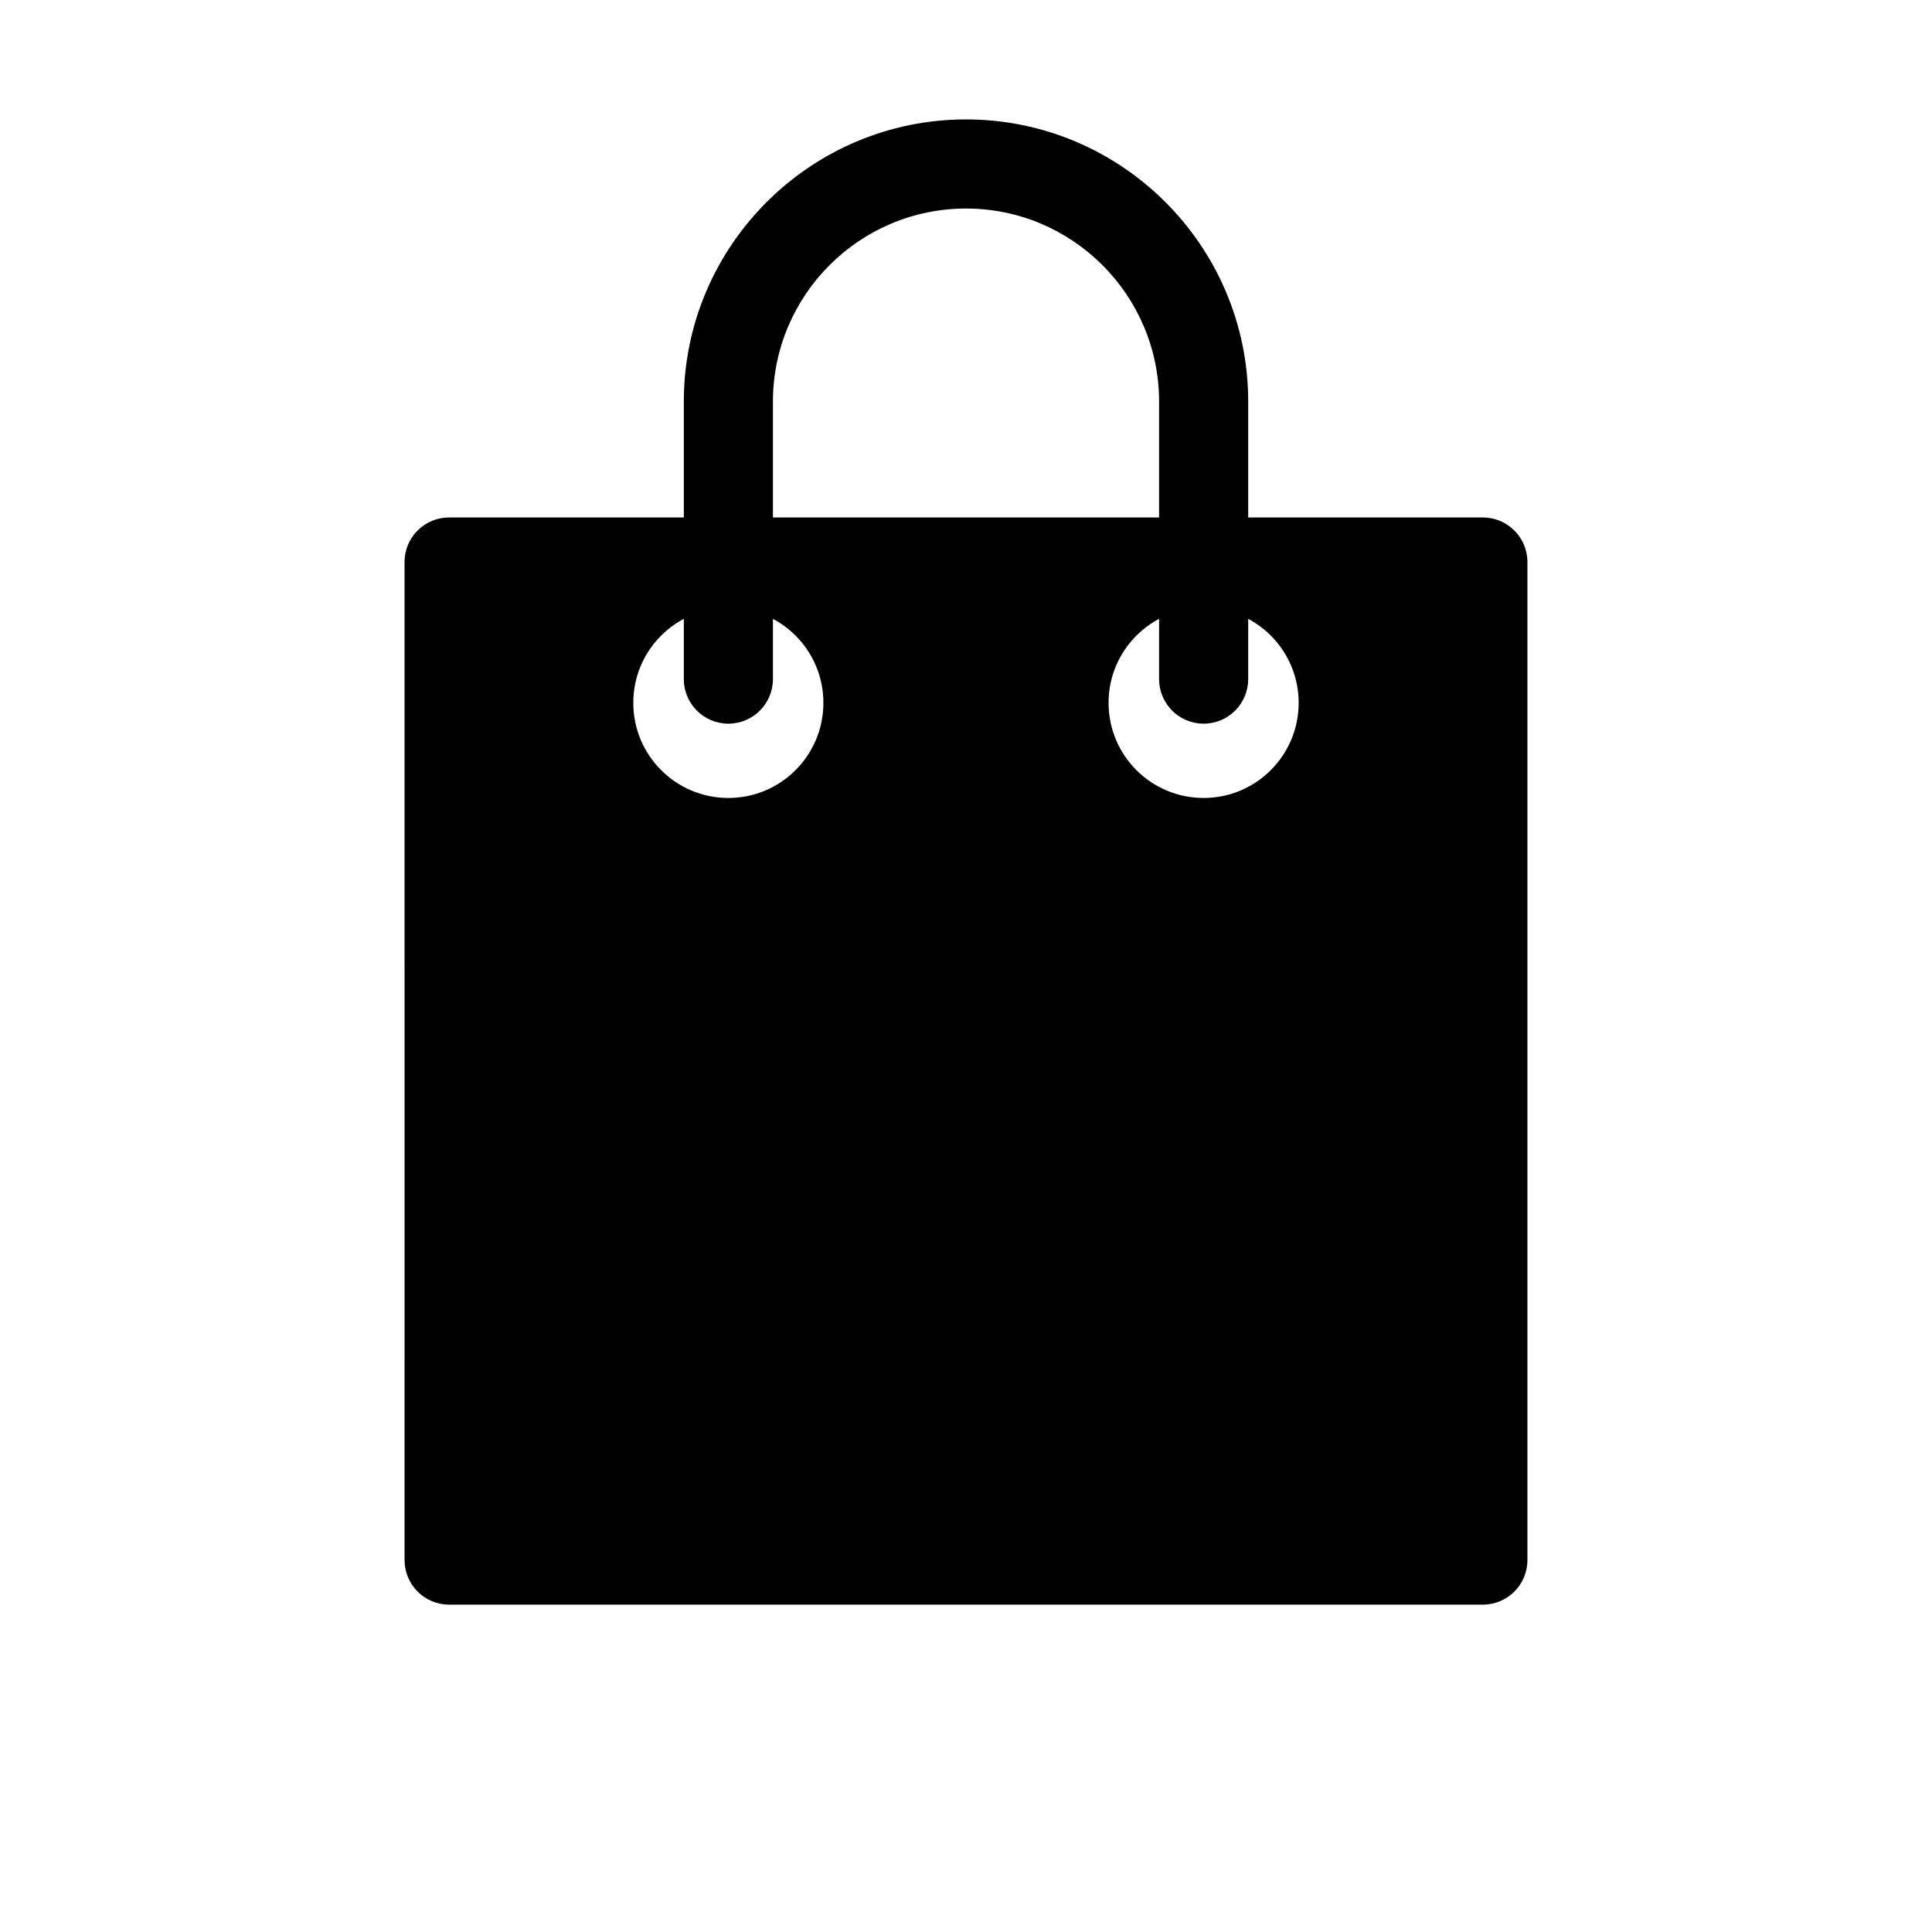
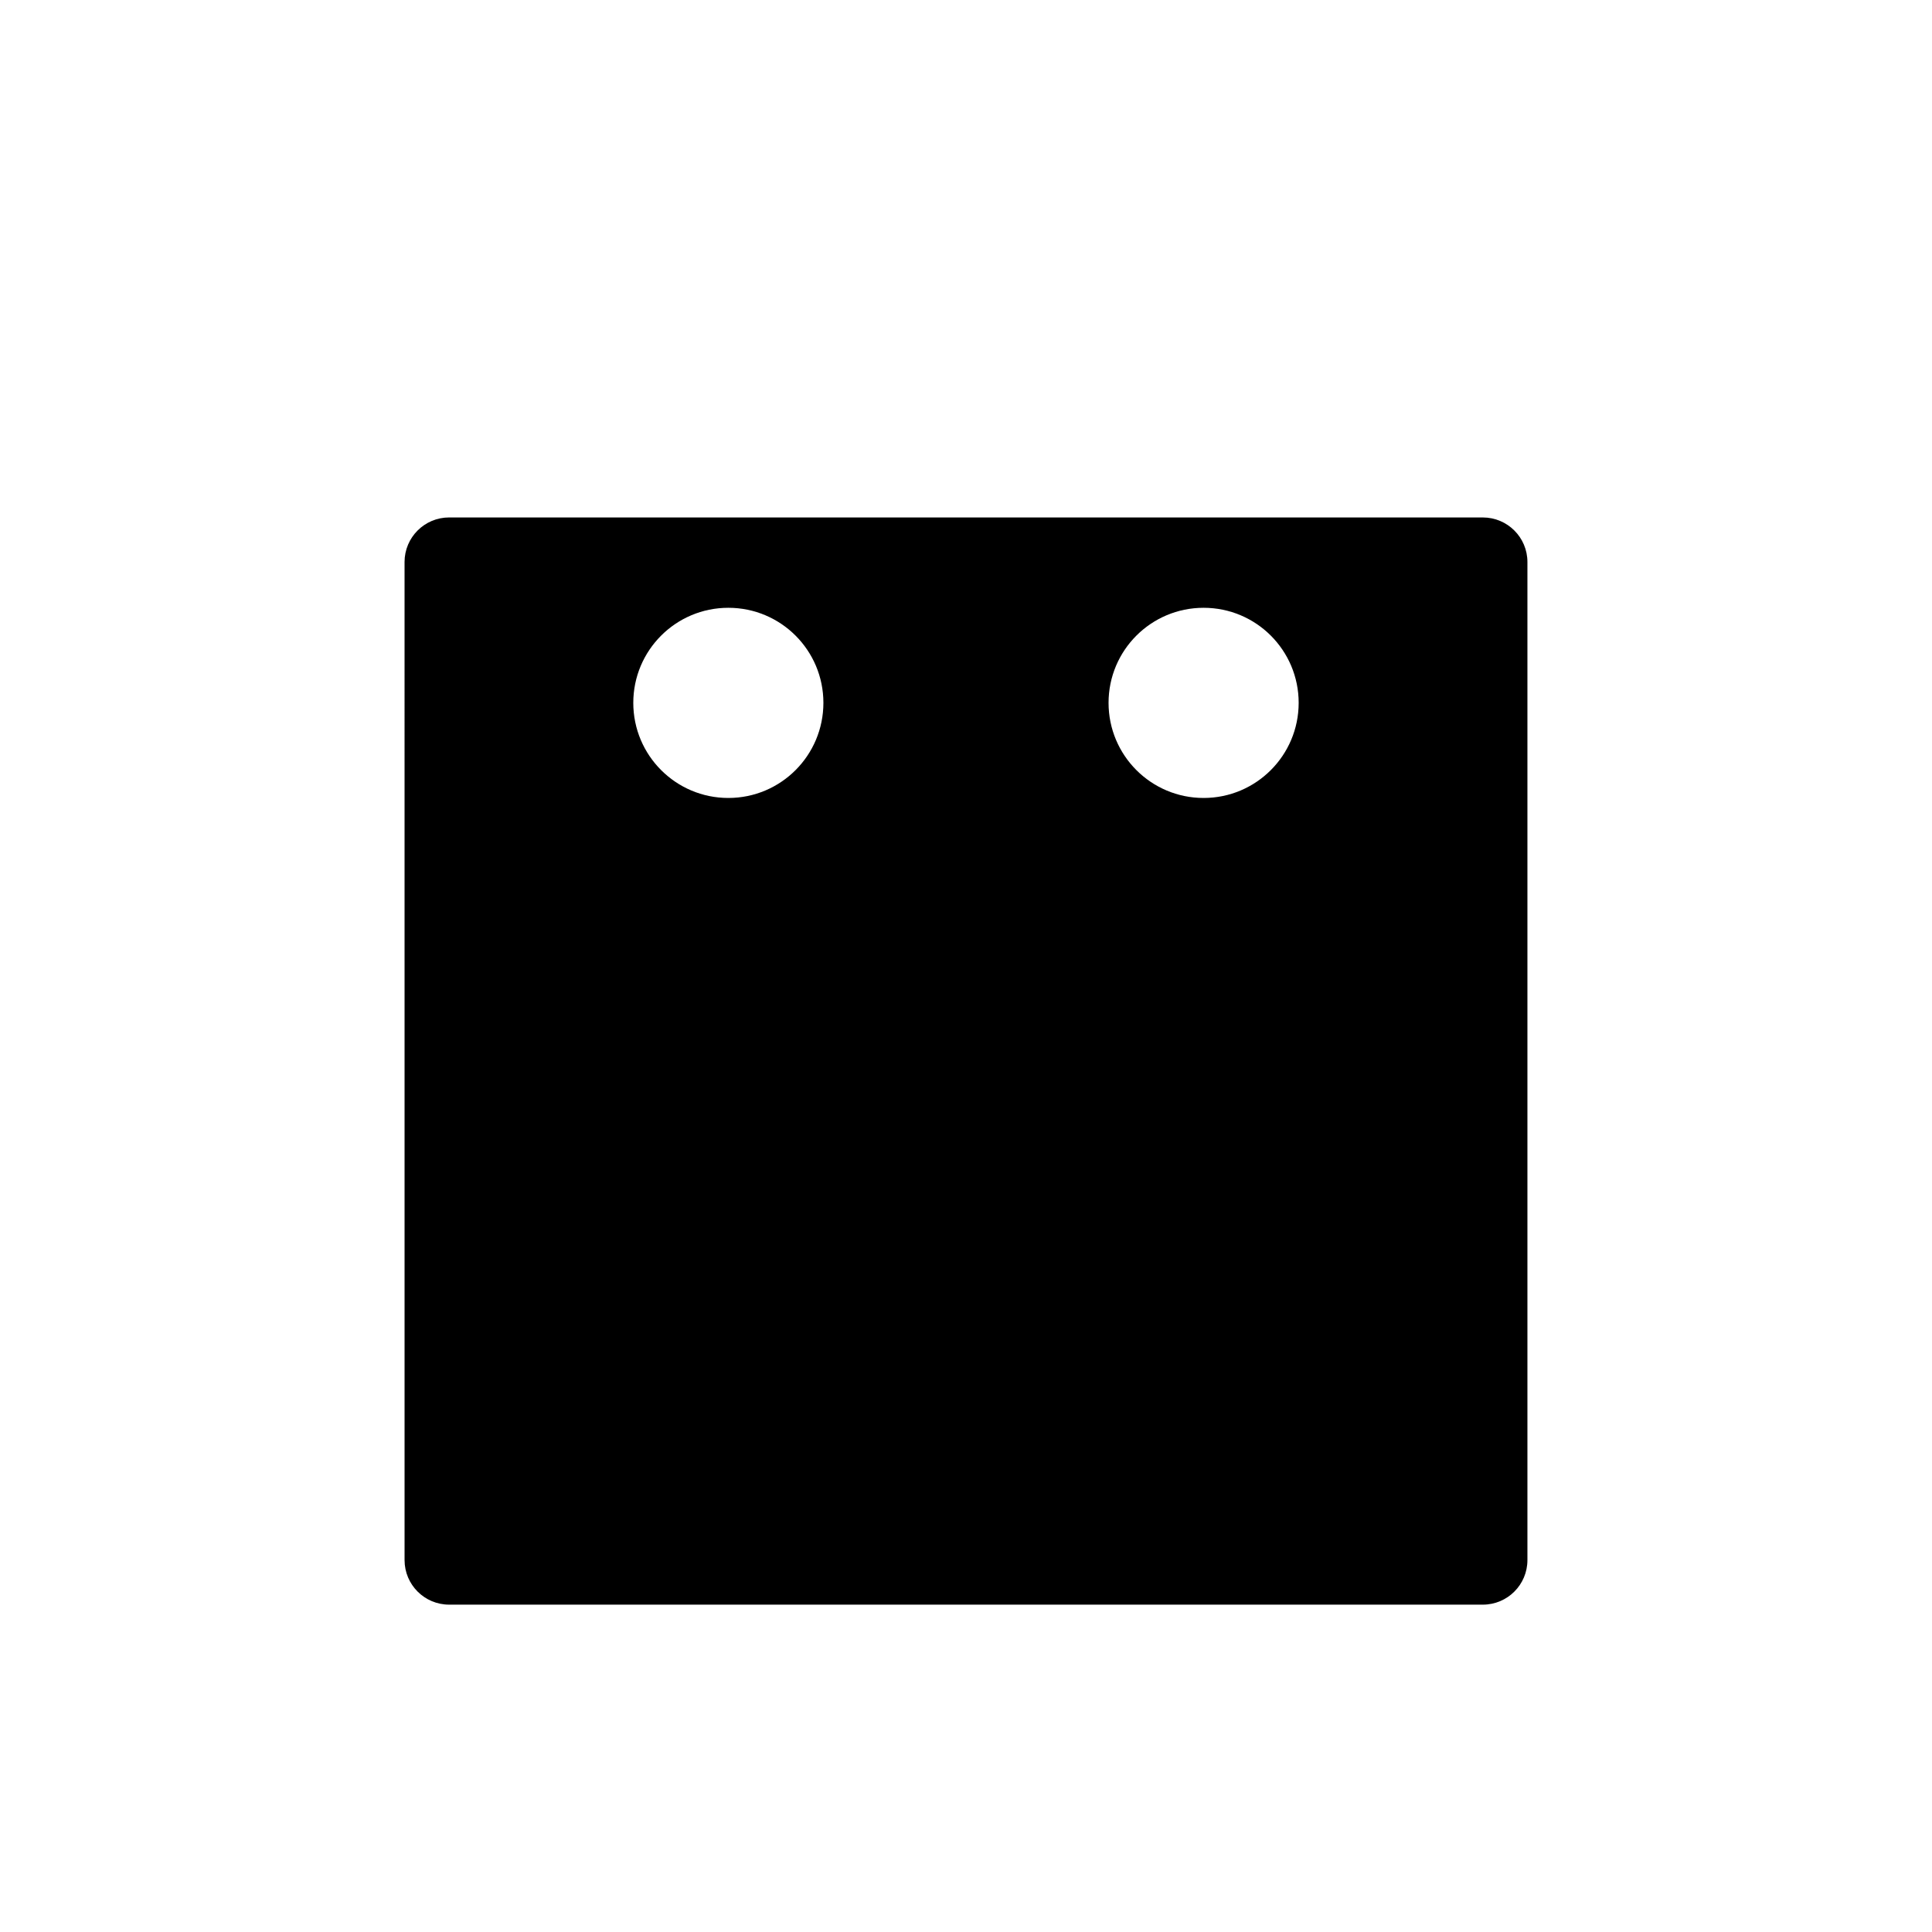
<svg xmlns="http://www.w3.org/2000/svg" fill="#000000" width="800px" height="800px" version="1.1" viewBox="144 144 512 512">
  <g>
    <path d="m536.97 281.13h-273.95c-6.519 0-11.809 5.289-11.809 11.809l0.004 264.5c0 6.519 5.289 11.809 11.809 11.809h273.95c6.519 0 11.809-5.289 11.809-11.809v-264.5c0-6.516-5.293-11.805-11.809-11.805zm-199.95 74.34c-13.918 0-25.191-11.289-25.191-25.207s11.273-25.191 25.191-25.191c13.918 0 25.191 11.273 25.191 25.191-0.004 13.922-11.273 25.207-25.191 25.207zm125.95 0c-13.918 0-25.191-11.289-25.191-25.207s11.273-25.191 25.191-25.191c13.918 0 25.191 11.273 25.191 25.191-0.004 13.922-11.277 25.207-25.191 25.207z" />
-     <path d="m462.98 335.78c-6.519 0-11.809-5.289-11.809-11.809v-73.539c0-28.215-22.953-51.168-51.168-51.168s-51.168 22.953-51.168 51.168v73.539c0 6.519-5.289 11.809-11.809 11.809-6.519 0-11.809-5.289-11.809-11.809v-73.539c0-41.234 33.551-74.785 74.785-74.785s74.785 33.551 74.785 74.785v73.539c-0.004 6.519-5.293 11.809-11.809 11.809z" />
  </g>
</svg>